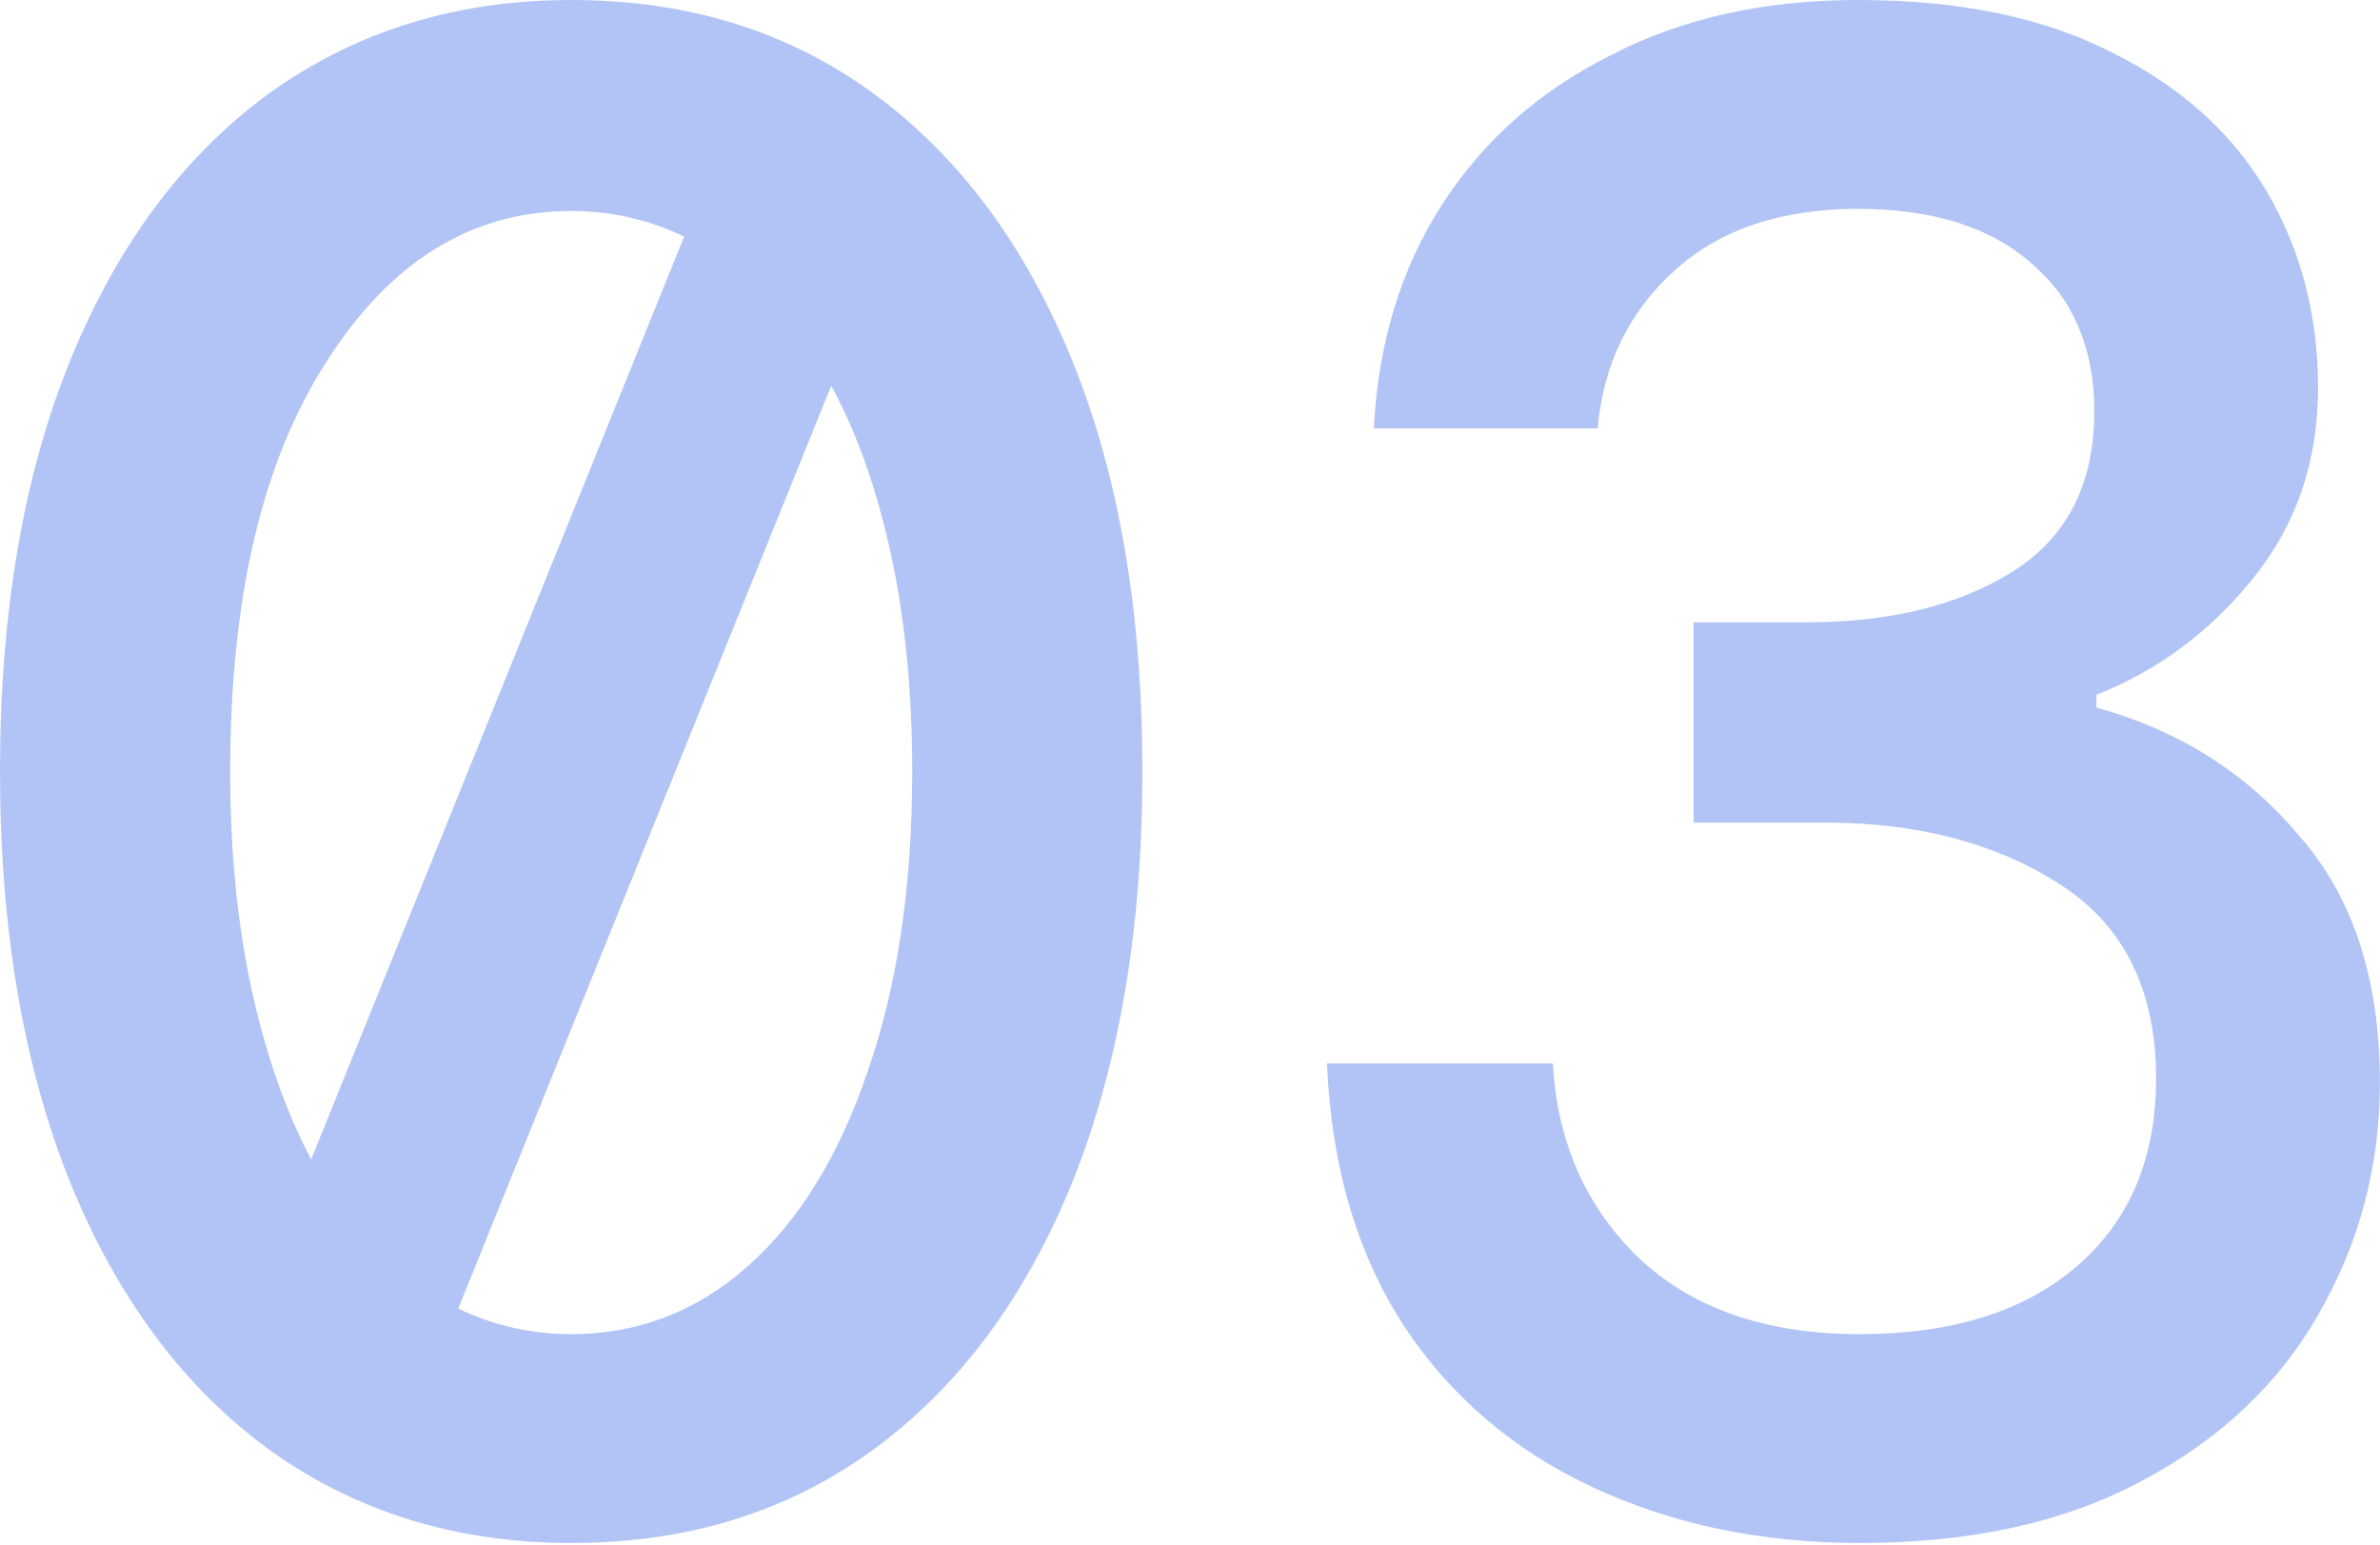
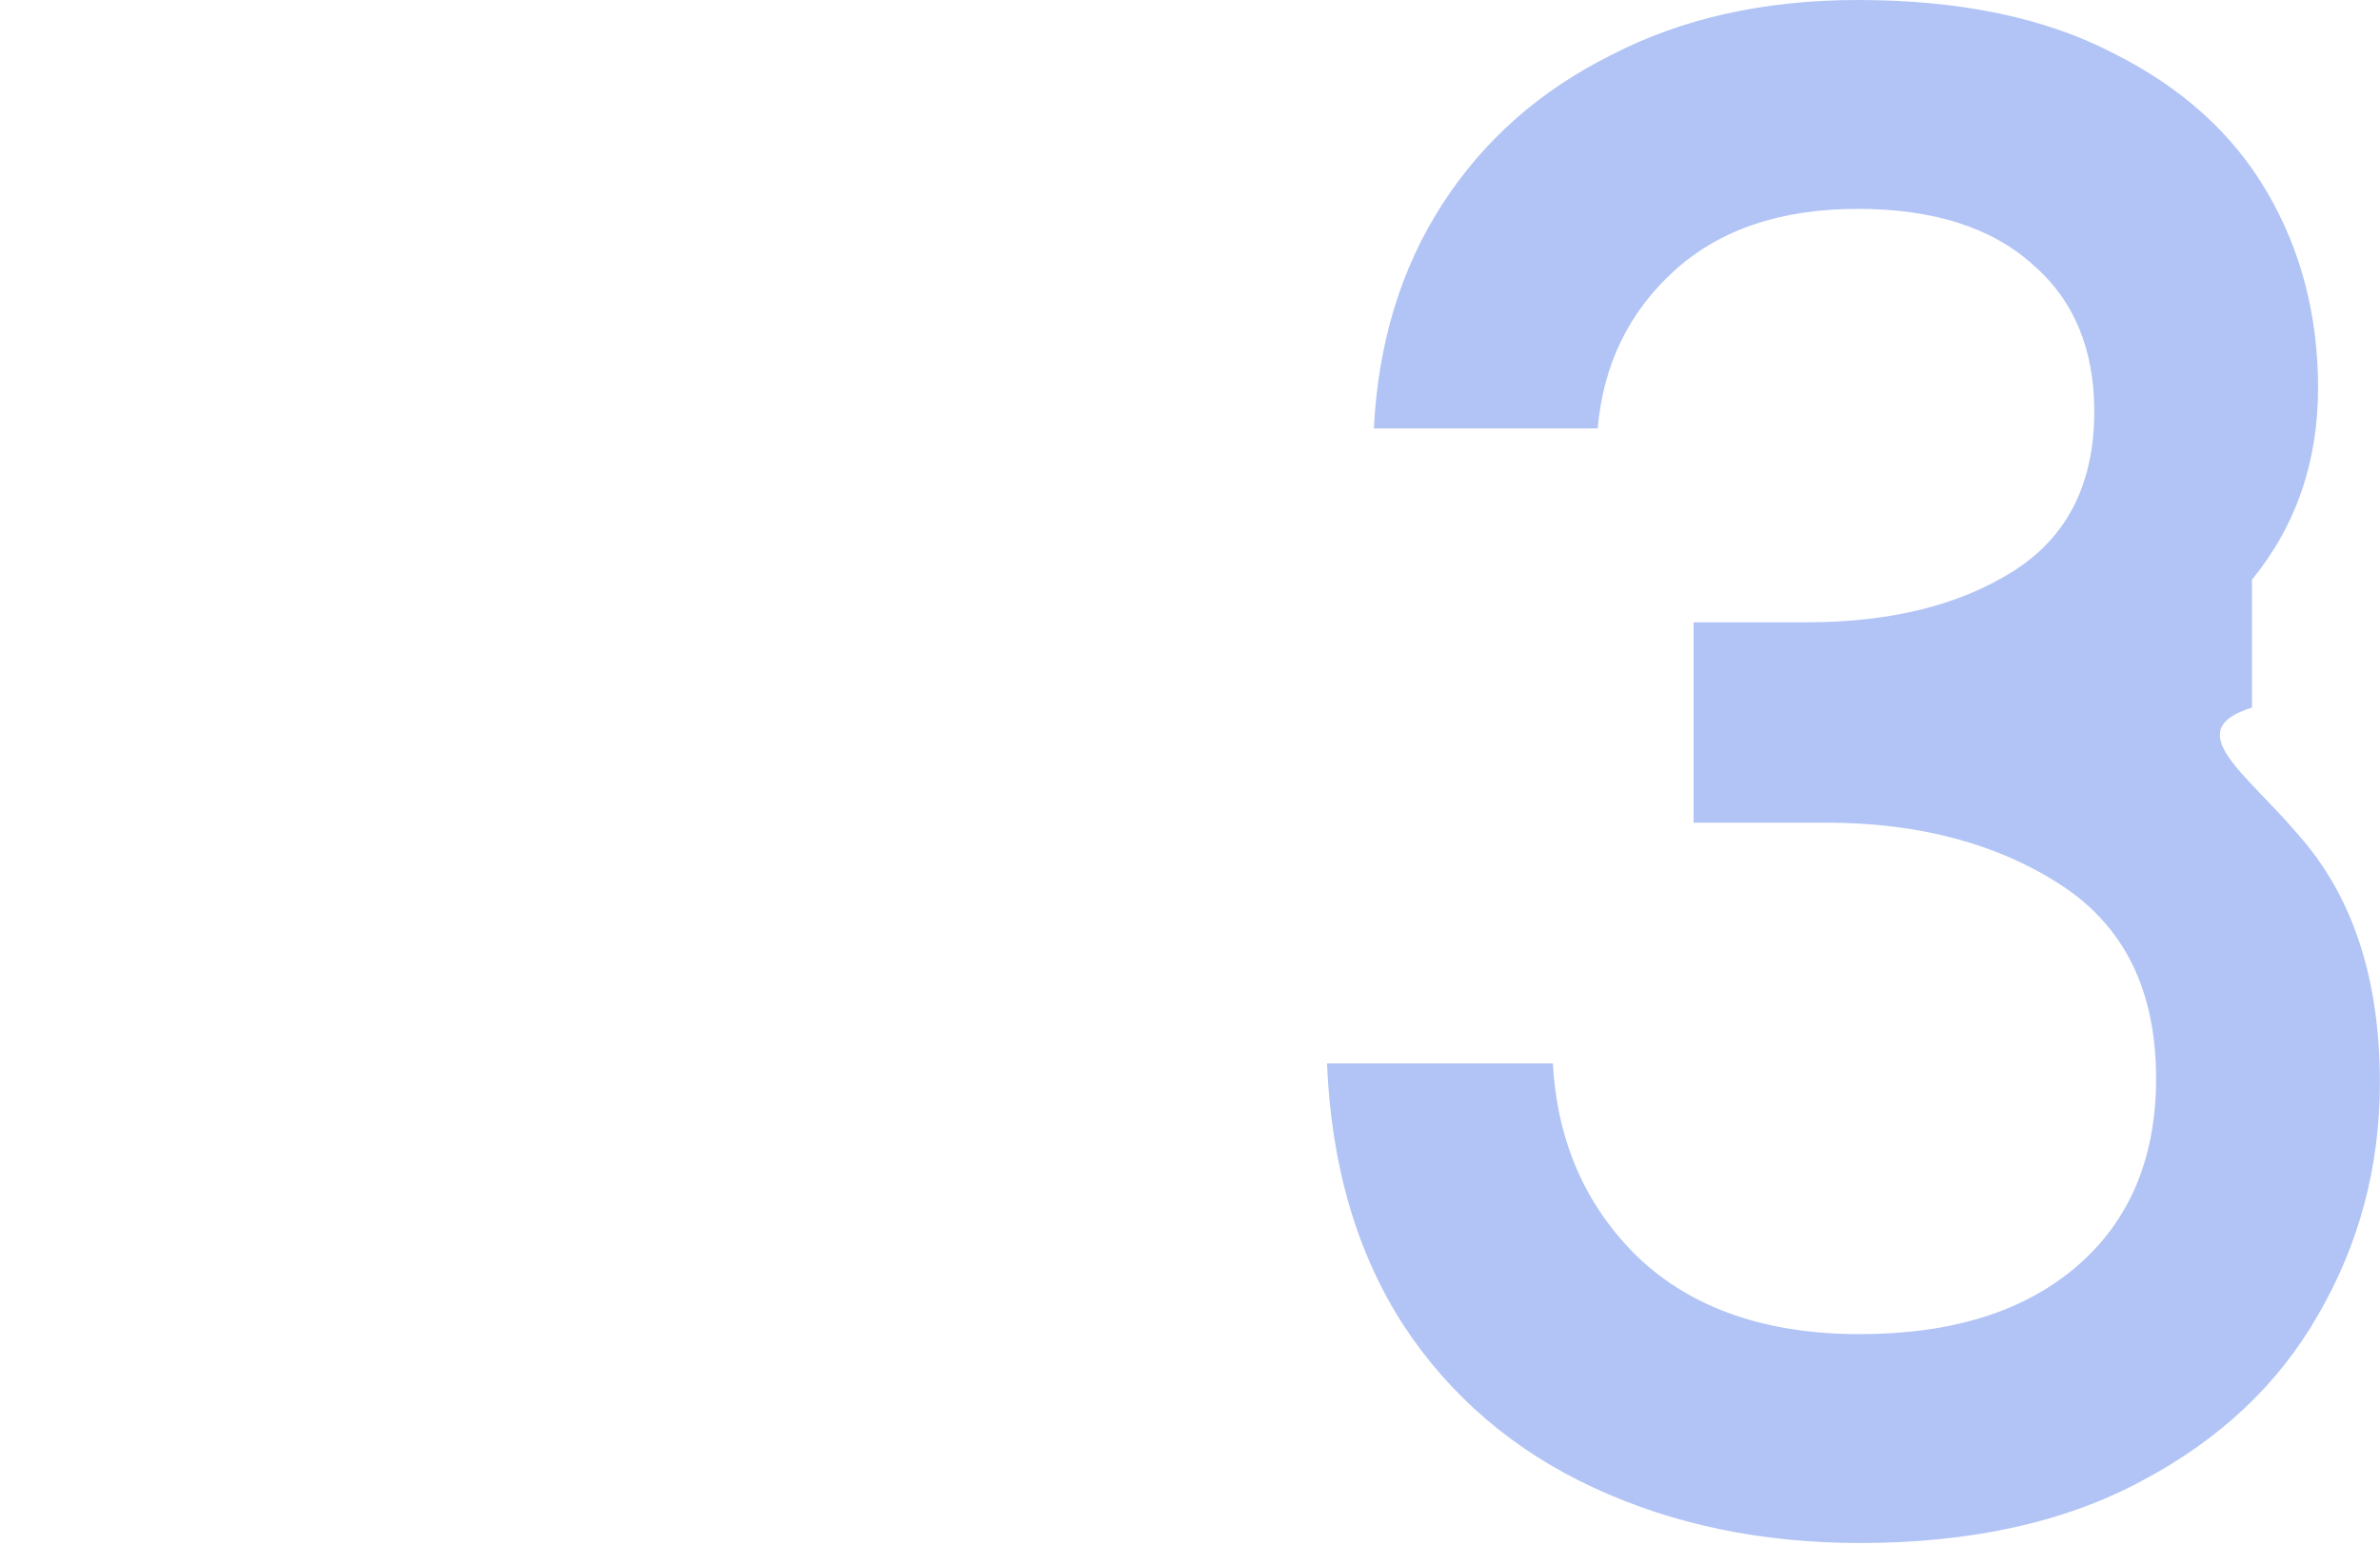
<svg xmlns="http://www.w3.org/2000/svg" width="134" height="87" viewBox="0 0 134 87" fill="none">
-   <path d="M104.713 86.88C99.193 86.88 94.193 85.84 89.713 83.76C85.233 81.68 81.673 78.64 79.033 74.64C76.393 70.56 74.953 65.64 74.713 59.88H87.433C87.673 64.28 89.273 67.92 92.233 70.8C95.273 73.68 99.433 75.12 104.713 75.12C109.913 75.12 113.993 73.84 116.953 71.28C119.913 68.72 121.393 65.2 121.393 60.72C121.393 55.76 119.593 52.12 115.993 49.8C112.393 47.48 107.993 46.32 102.793 46.32H95.353V35.04H101.713C106.433 35.04 110.313 34.08 113.353 32.16C116.393 30.24 117.913 27.24 117.913 23.16C117.913 19.64 116.753 16.88 114.433 14.88C112.113 12.8 108.833 11.76 104.593 11.76C100.273 11.76 96.833 12.92 94.273 15.24C91.713 17.56 90.273 20.52 89.953 24.12H77.353C77.593 19.32 78.873 15.12 81.193 11.52C83.513 7.92 86.673 5.12 90.673 3.12C94.673 1.04 99.313 0 104.593 0C110.353 0 115.153 1 118.993 3C122.833 4.92 125.713 7.52 127.633 10.8C129.553 14.08 130.513 17.76 130.513 21.84C130.513 26 129.273 29.6 126.793 32.64C124.393 35.6 121.473 37.76 118.033 39.12V39.84C122.673 41.12 126.473 43.52 129.433 47.04C132.473 50.48 133.993 55.12 133.993 60.96C133.993 65.68 132.833 70.04 130.513 74.04C128.273 77.96 124.953 81.08 120.553 83.4C116.233 85.72 110.953 86.88 104.713 86.88Z" fill="#B1C4F5" />
-   <path d="M32.16 86.88C25.68 86.88 20 85.12 15.12 81.6C10.32 78.08 6.6 73.08 3.96 66.6C1.32 60.04 0 52.32 0 43.44C0 34.48 1.32 26.76 3.96 20.28C6.6 13.8 10.32 8.8 15.12 5.28C20 1.76 25.68 0 32.16 0C38.72 0 44.4 1.76 49.2 5.28C54 8.8 57.72 13.8 60.36 20.28C63 26.76 64.32 34.48 64.32 43.44C64.32 52.32 63 60.04 60.36 66.6C57.72 73.08 54 78.08 49.2 81.6C44.4 85.12 38.72 86.88 32.16 86.88ZM12.96 43.44C12.96 47.92 13.36 52 14.16 55.68C14.96 59.36 16.08 62.56 17.52 65.28L38.52 13.32C36.52 12.36 34.4 11.88 32.16 11.88C26.56 11.88 21.96 14.72 18.36 20.4C14.76 26 12.96 33.68 12.96 43.44ZM32.16 75.12C35.92 75.12 39.24 73.84 42.12 71.28C45 68.72 47.24 65.08 48.84 60.36C50.52 55.56 51.36 49.92 51.36 43.44C51.36 38.96 50.96 34.88 50.16 31.2C49.36 27.52 48.24 24.36 46.8 21.72L25.8 73.68C27.8 74.64 29.92 75.12 32.16 75.12Z" fill="#B1C4F5" />
+   <path d="M104.713 86.88C99.193 86.88 94.193 85.84 89.713 83.76C85.233 81.68 81.673 78.64 79.033 74.64C76.393 70.56 74.953 65.64 74.713 59.88H87.433C87.673 64.28 89.273 67.92 92.233 70.8C95.273 73.68 99.433 75.12 104.713 75.12C109.913 75.12 113.993 73.84 116.953 71.28C119.913 68.72 121.393 65.2 121.393 60.72C121.393 55.76 119.593 52.12 115.993 49.8C112.393 47.48 107.993 46.32 102.793 46.32H95.353V35.04H101.713C106.433 35.04 110.313 34.08 113.353 32.16C116.393 30.24 117.913 27.24 117.913 23.16C117.913 19.64 116.753 16.88 114.433 14.88C112.113 12.8 108.833 11.76 104.593 11.76C100.273 11.76 96.833 12.92 94.273 15.24C91.713 17.56 90.273 20.52 89.953 24.12H77.353C77.593 19.32 78.873 15.12 81.193 11.52C83.513 7.92 86.673 5.12 90.673 3.12C94.673 1.04 99.313 0 104.593 0C110.353 0 115.153 1 118.993 3C122.833 4.92 125.713 7.52 127.633 10.8C129.553 14.08 130.513 17.76 130.513 21.84C130.513 26 129.273 29.6 126.793 32.64V39.84C122.673 41.12 126.473 43.52 129.433 47.04C132.473 50.48 133.993 55.12 133.993 60.96C133.993 65.68 132.833 70.04 130.513 74.04C128.273 77.96 124.953 81.08 120.553 83.4C116.233 85.72 110.953 86.88 104.713 86.88Z" fill="#B1C4F5" />
</svg>